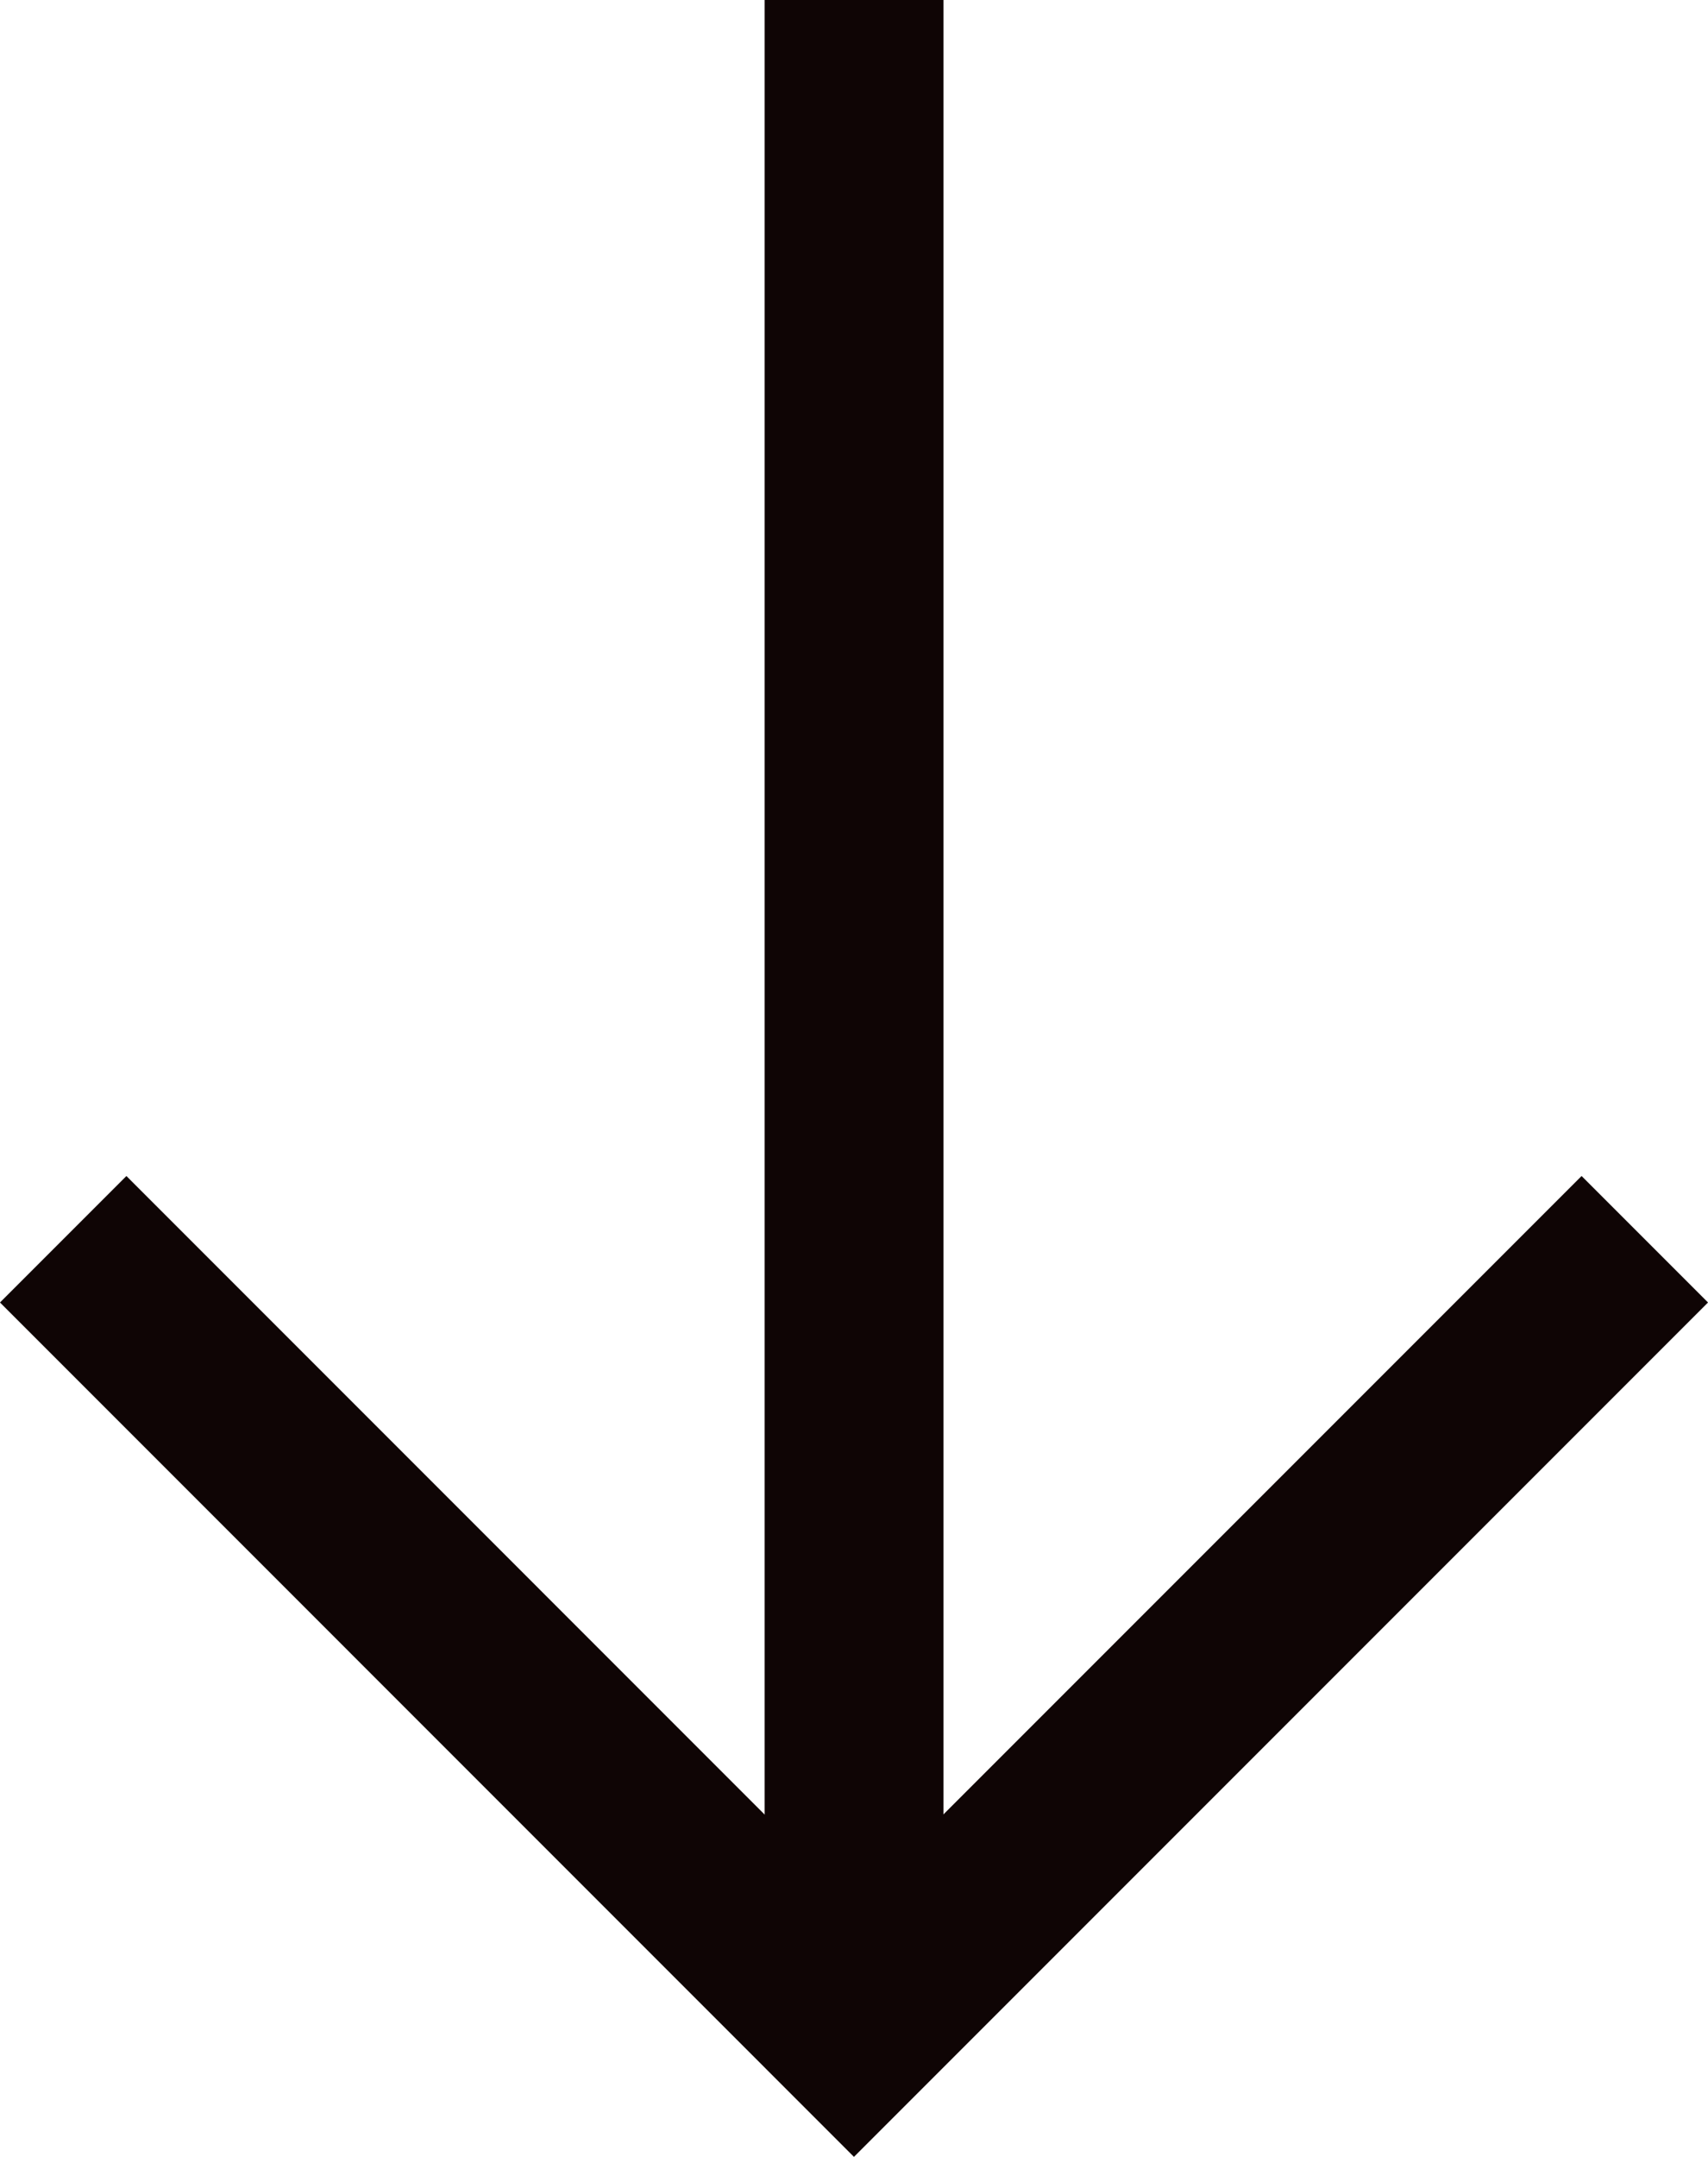
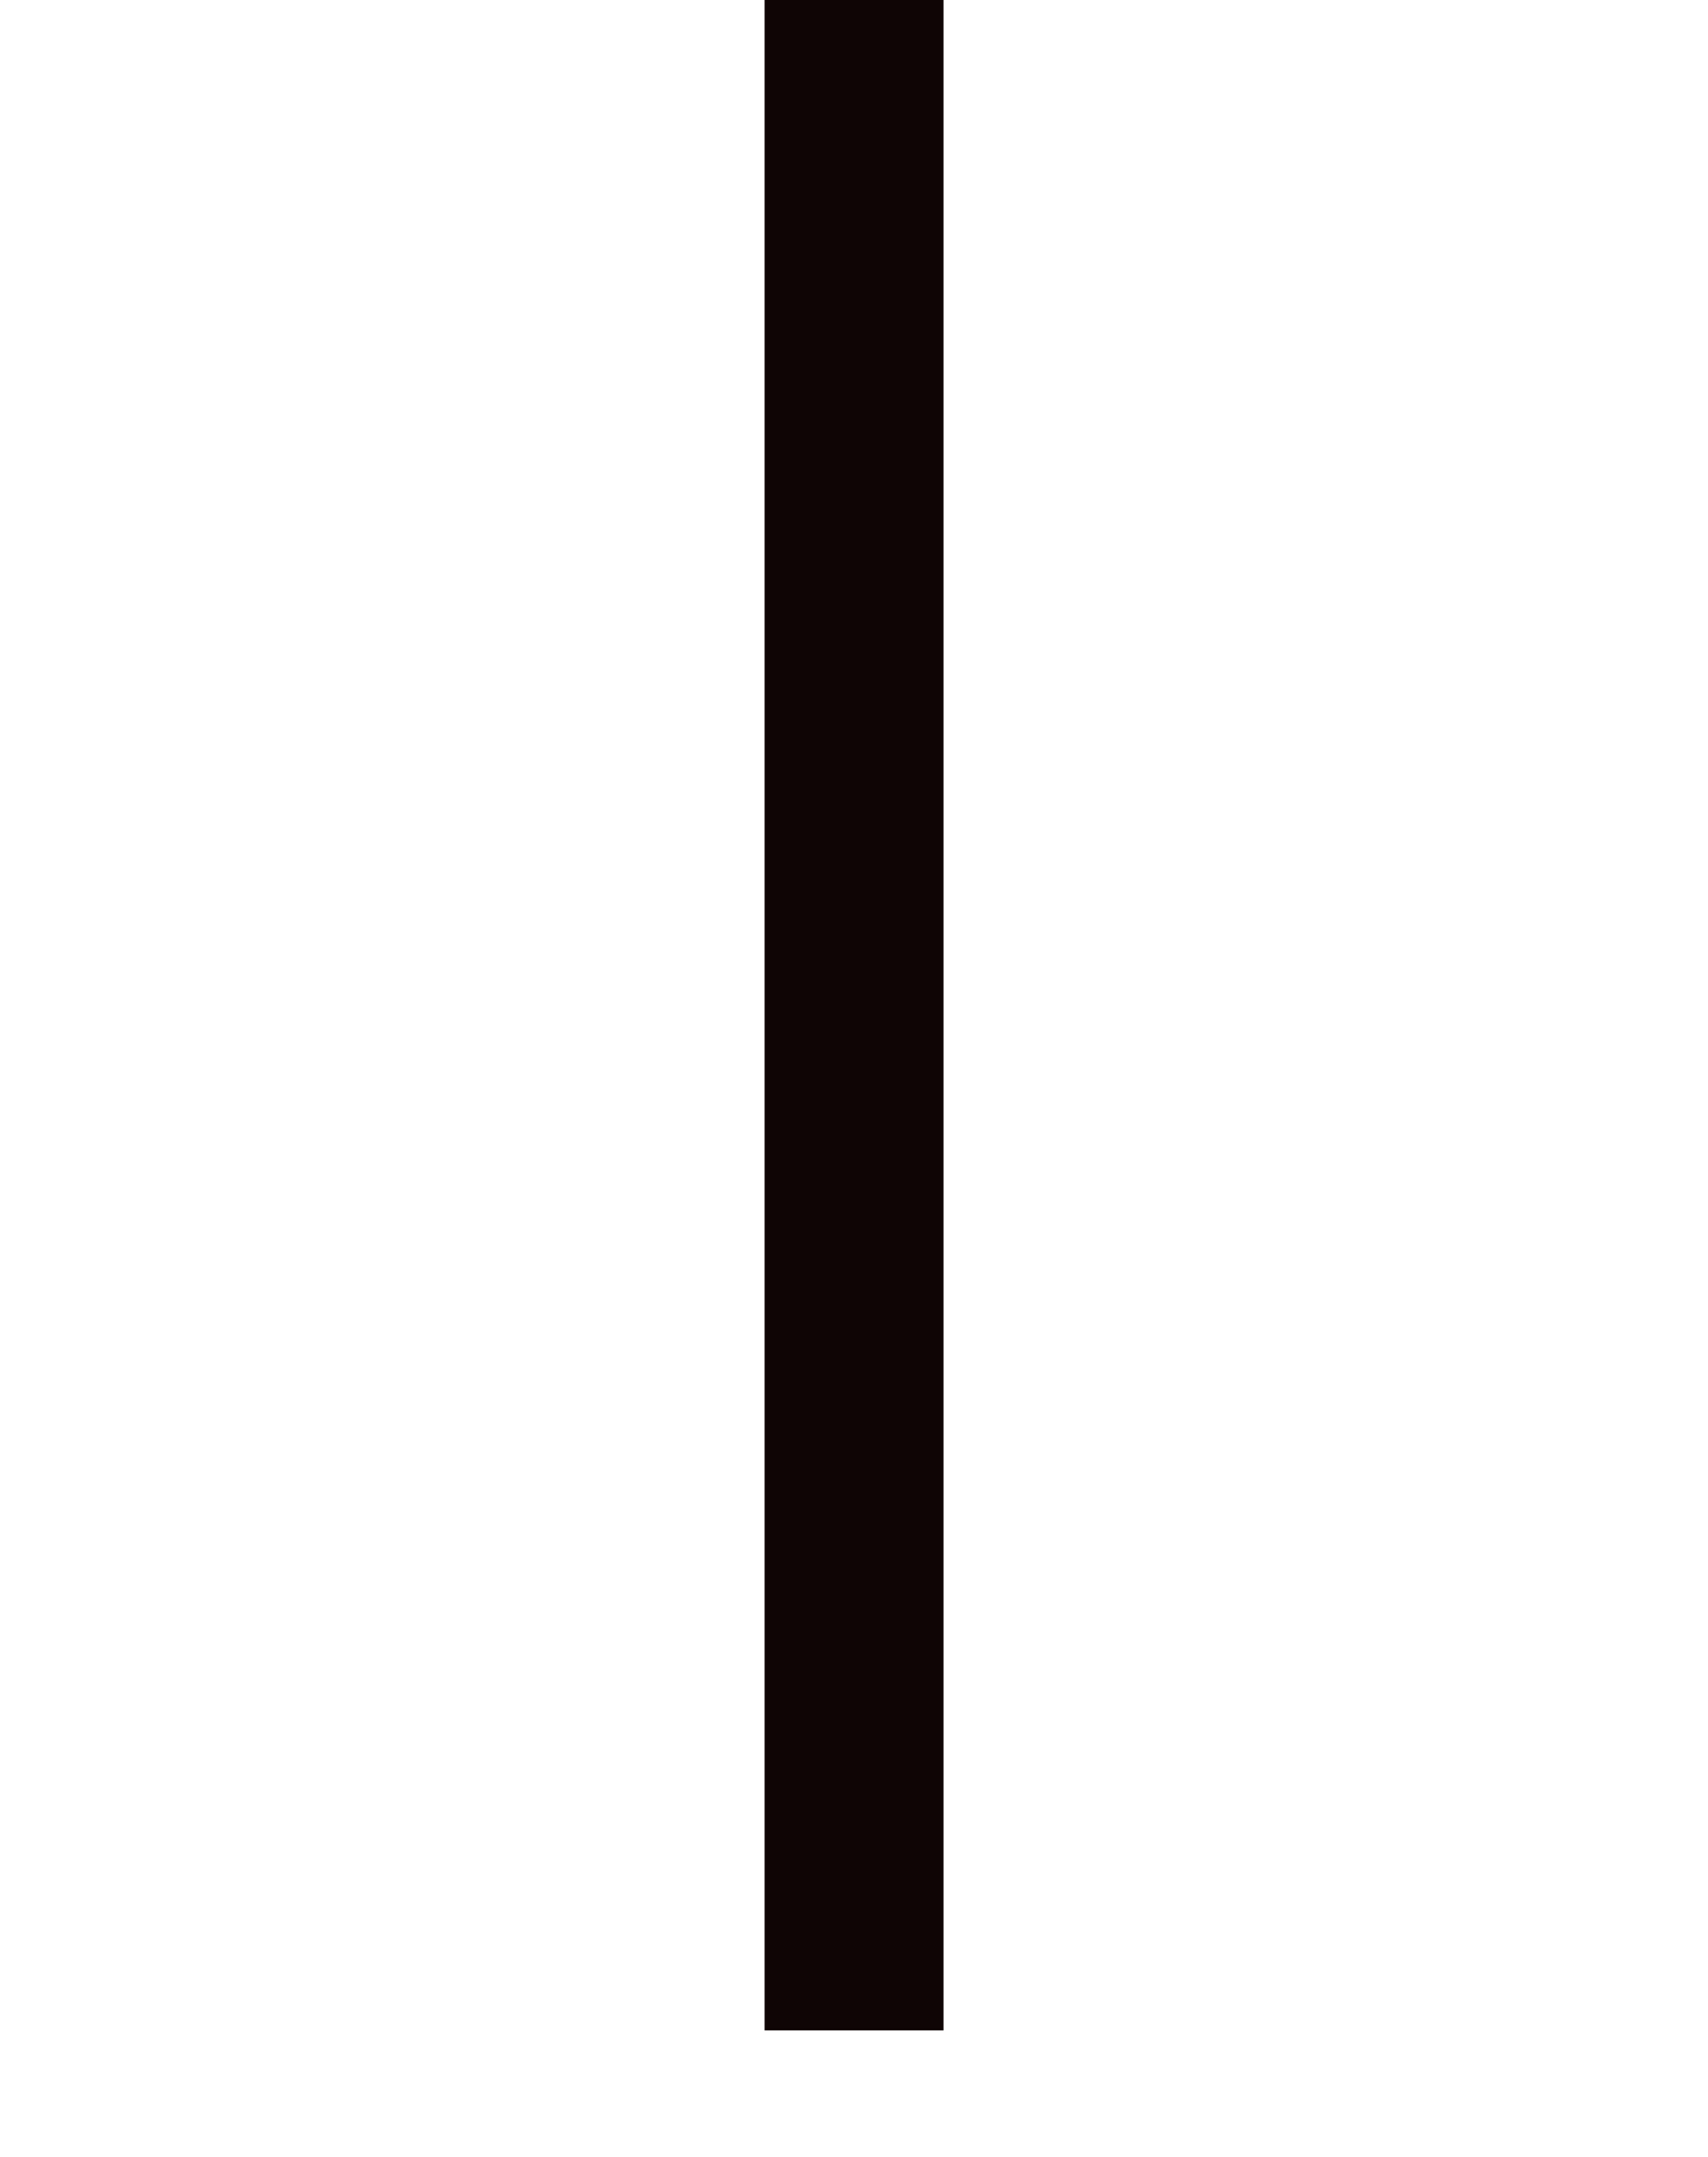
<svg xmlns="http://www.w3.org/2000/svg" width="19.107" height="24.119" viewBox="0 0 19.107 24.119">
  <g id="Gruppe_158" data-name="Gruppe 158" transform="translate(0.707)">
-     <path id="Pfad_133" data-name="Pfad 133" d="M0,0,8.847,8.847,0,17.693" transform="translate(17.693 13.858) rotate(90)" fill="none" stroke="#0f0505" stroke-width="2" />
    <line id="Linie_24" data-name="Linie 24" y2="22.705" transform="translate(8.847)" fill="none" stroke="#0f0505" stroke-width="2" />
  </g>
</svg>